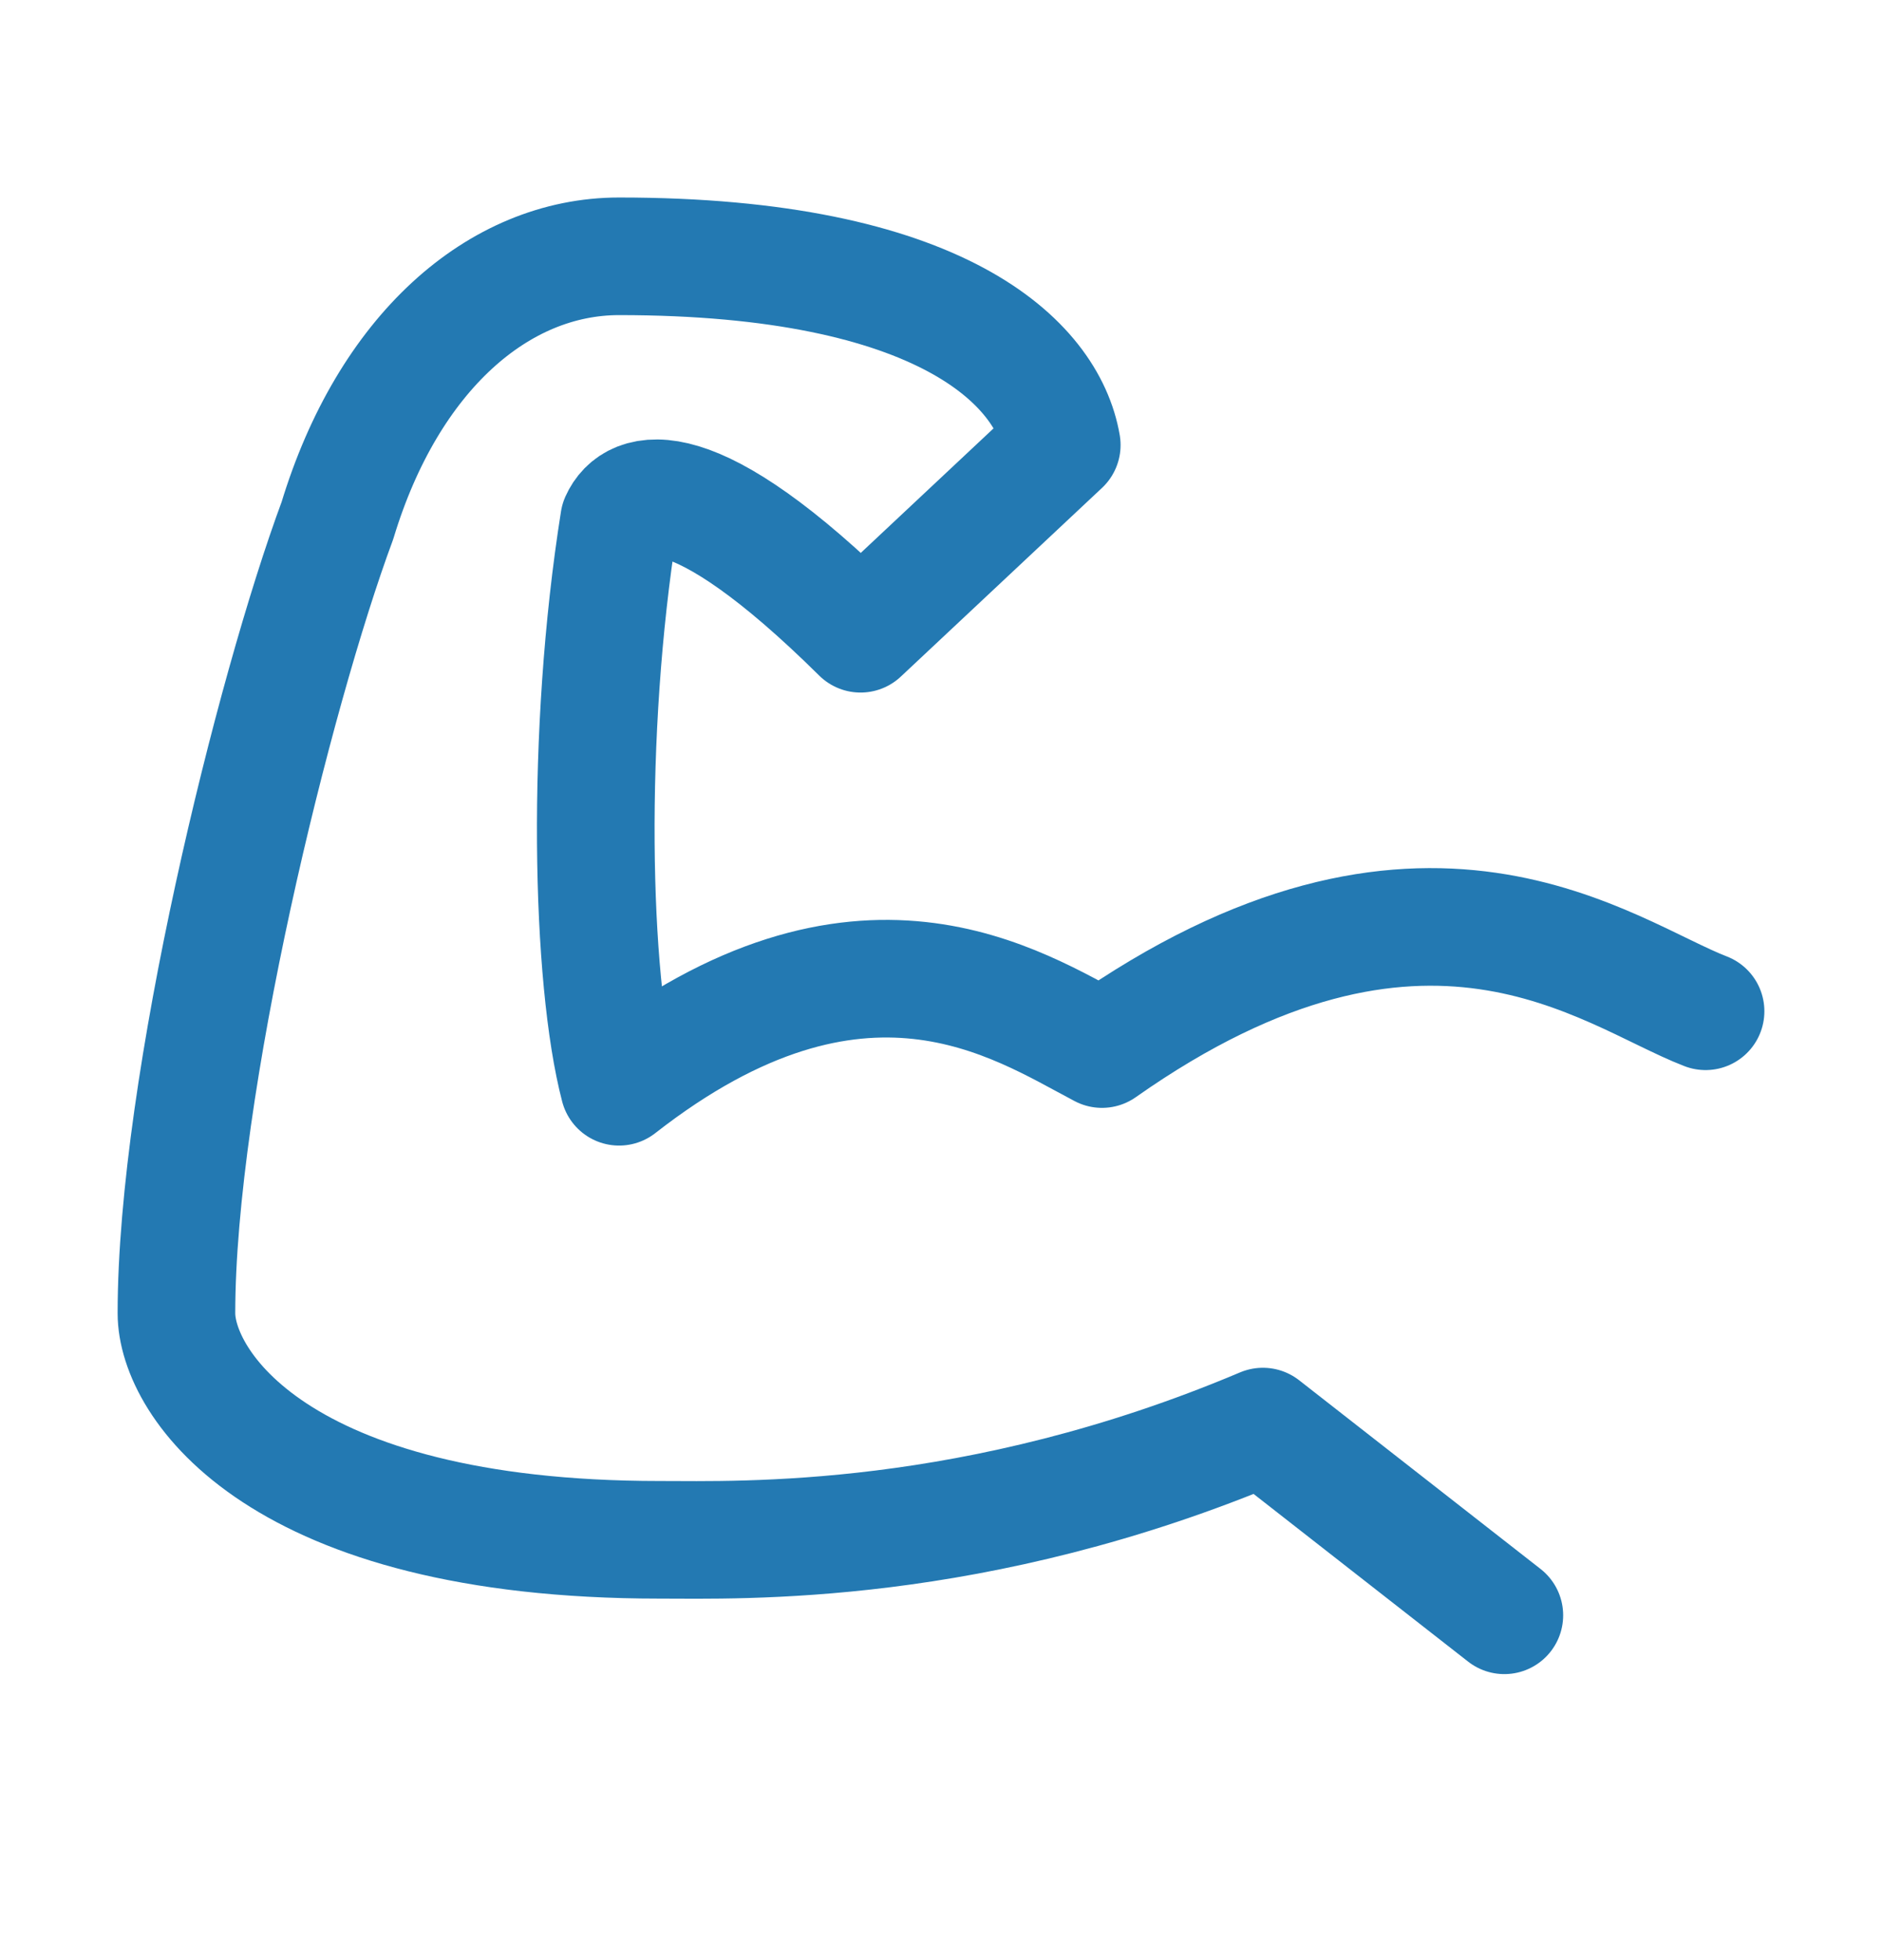
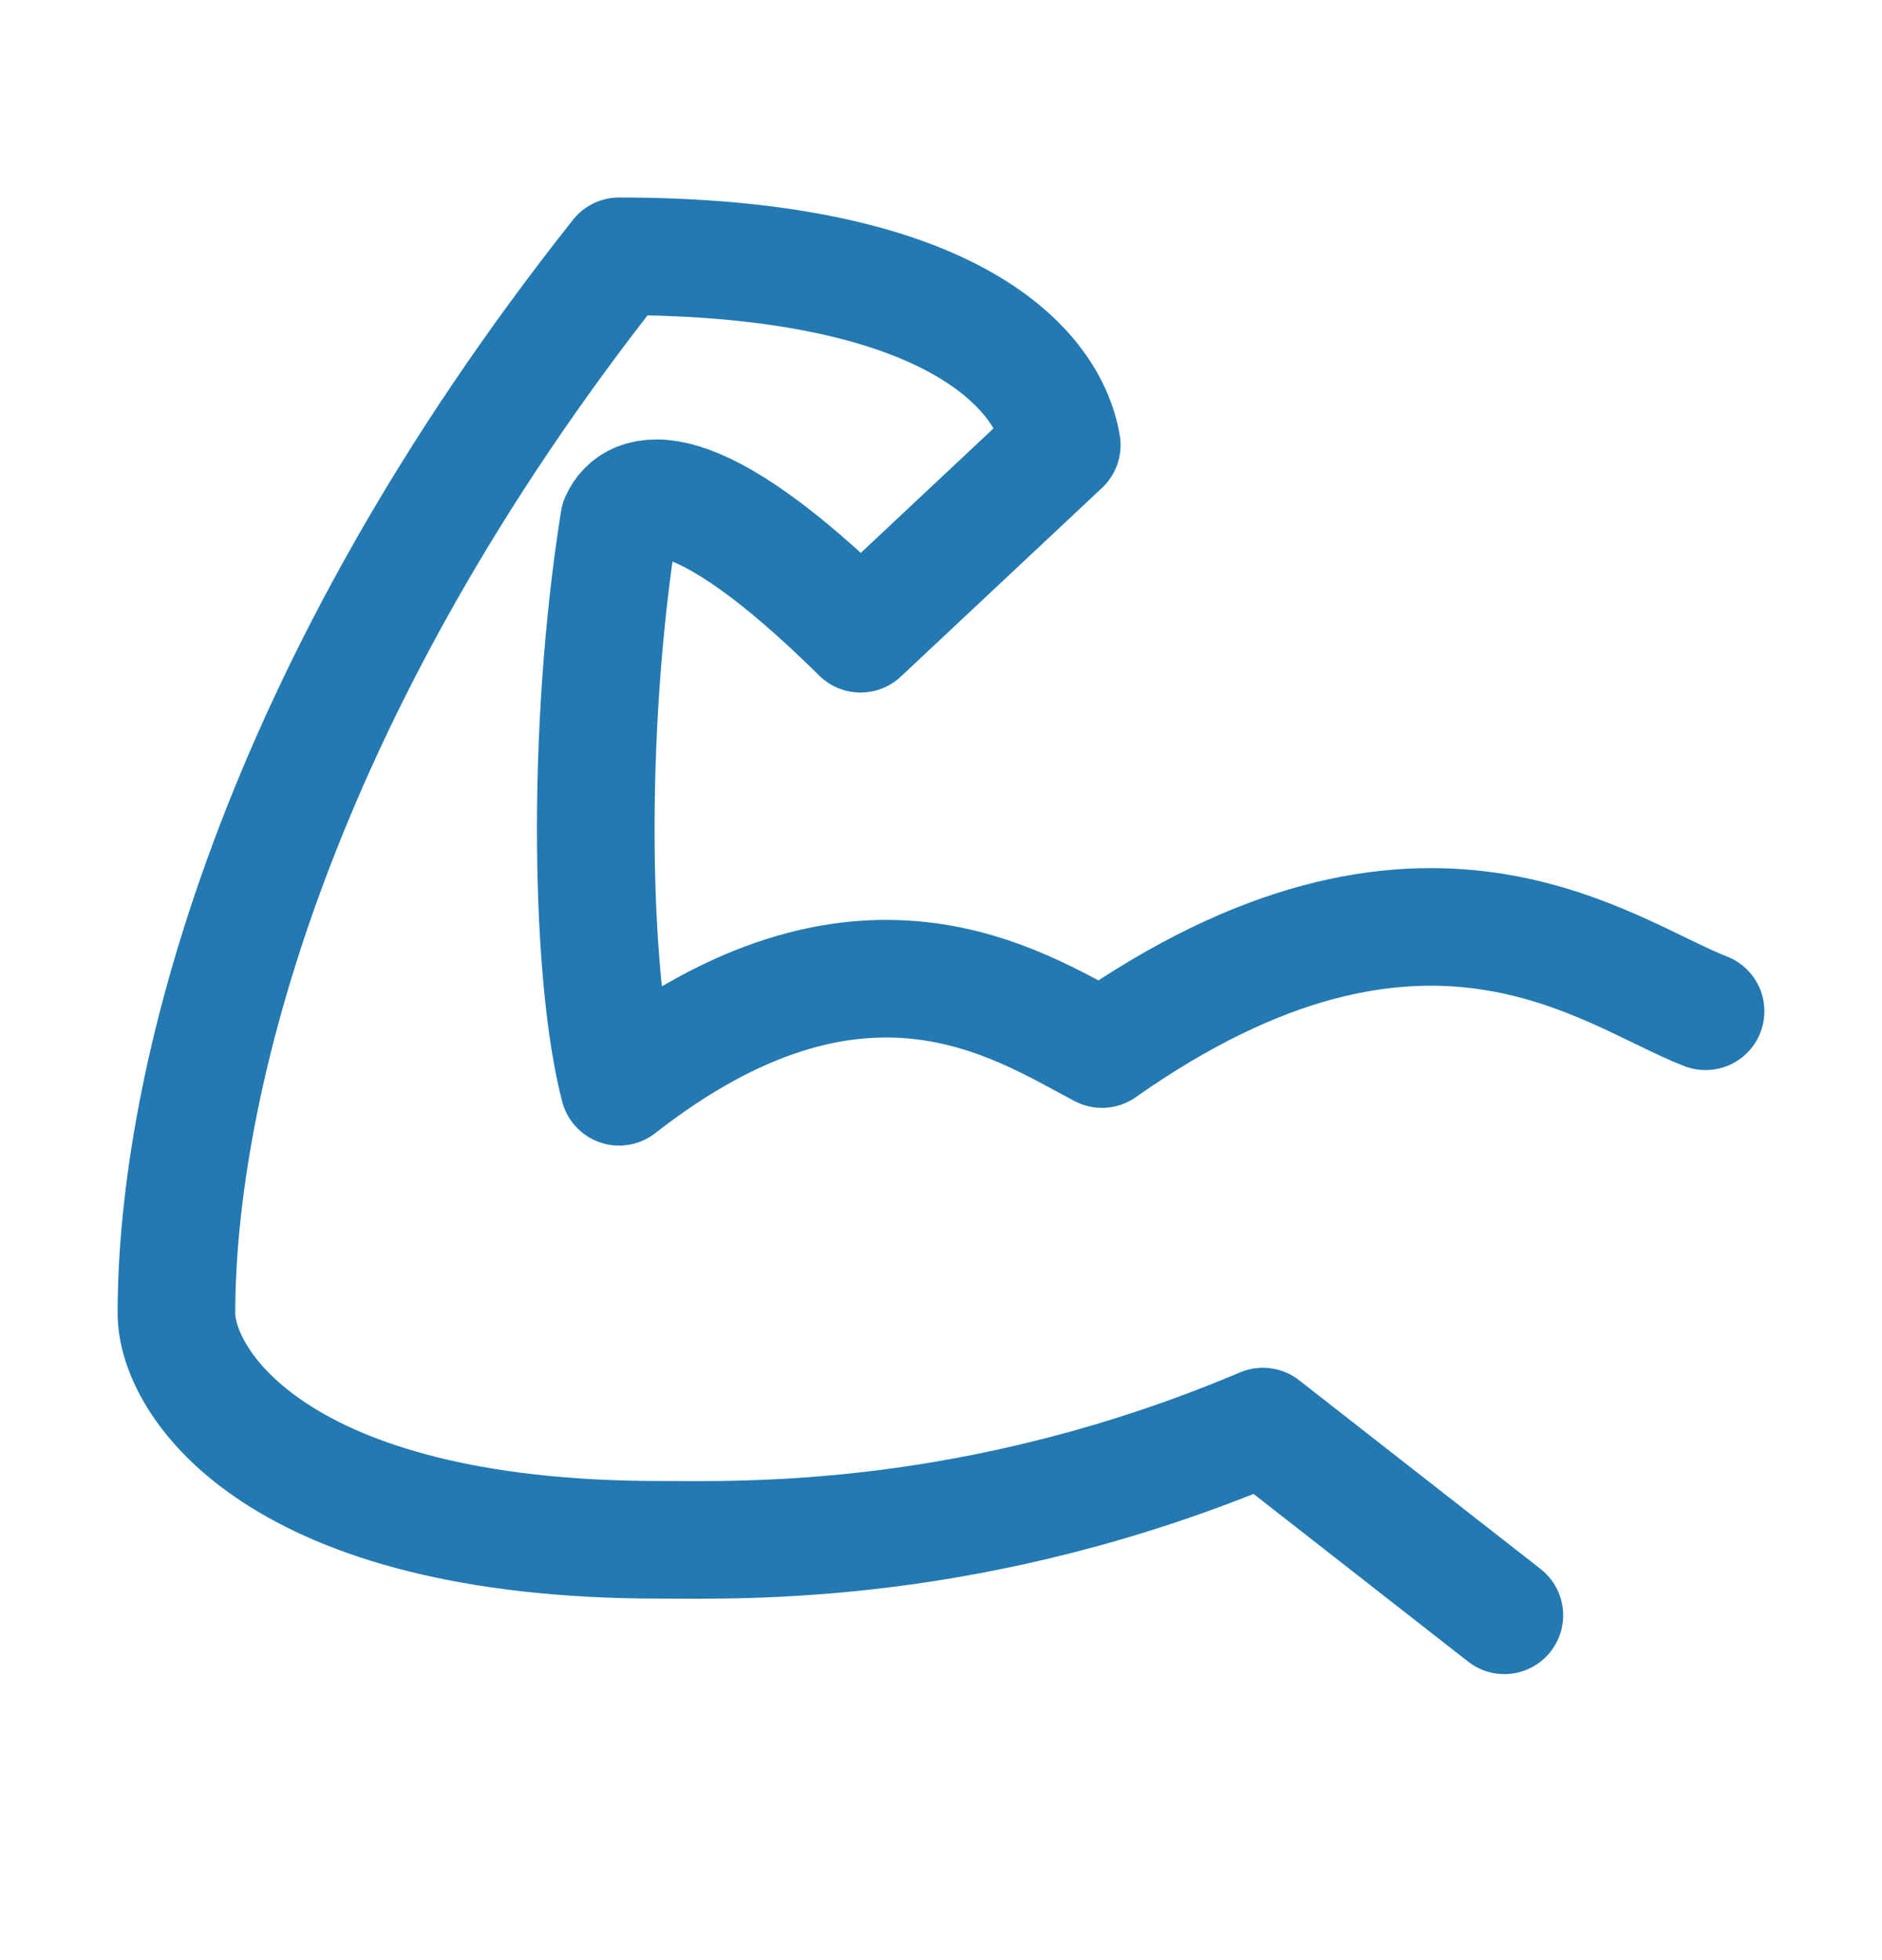
<svg xmlns="http://www.w3.org/2000/svg" width="24" height="25" viewBox="0 0 24 25" fill="none">
-   <path d="M21.75 12.898C20.491 12.413 18.158 10.491 14.053 13.38C12.973 12.813 10.974 11.454 7.895 13.861C7.535 12.486 7.463 9.356 7.895 6.639C8.075 6.234 8.816 5.948 10.974 8.083L13.54 5.676C13.36 4.624 12 3.269 7.895 3.269C6.355 3.269 4.95 4.504 4.303 6.639C3.493 8.823 2.25 13.861 2.25 16.75C2.25 17.64 3.533 19.639 8.408 19.639C9.434 19.639 12.436 19.747 16.105 18.195L19.184 20.602" stroke="#2379B2" stroke-width="1.5" stroke-linecap="round" stroke-linejoin="round" />
+   <path d="M21.75 12.898C20.491 12.413 18.158 10.491 14.053 13.38C12.973 12.813 10.974 11.454 7.895 13.861C7.535 12.486 7.463 9.356 7.895 6.639C8.075 6.234 8.816 5.948 10.974 8.083L13.54 5.676C13.36 4.624 12 3.269 7.895 3.269C3.493 8.823 2.25 13.861 2.25 16.75C2.25 17.64 3.533 19.639 8.408 19.639C9.434 19.639 12.436 19.747 16.105 18.195L19.184 20.602" stroke="#2379B2" stroke-width="1.5" stroke-linecap="round" stroke-linejoin="round" />
</svg>